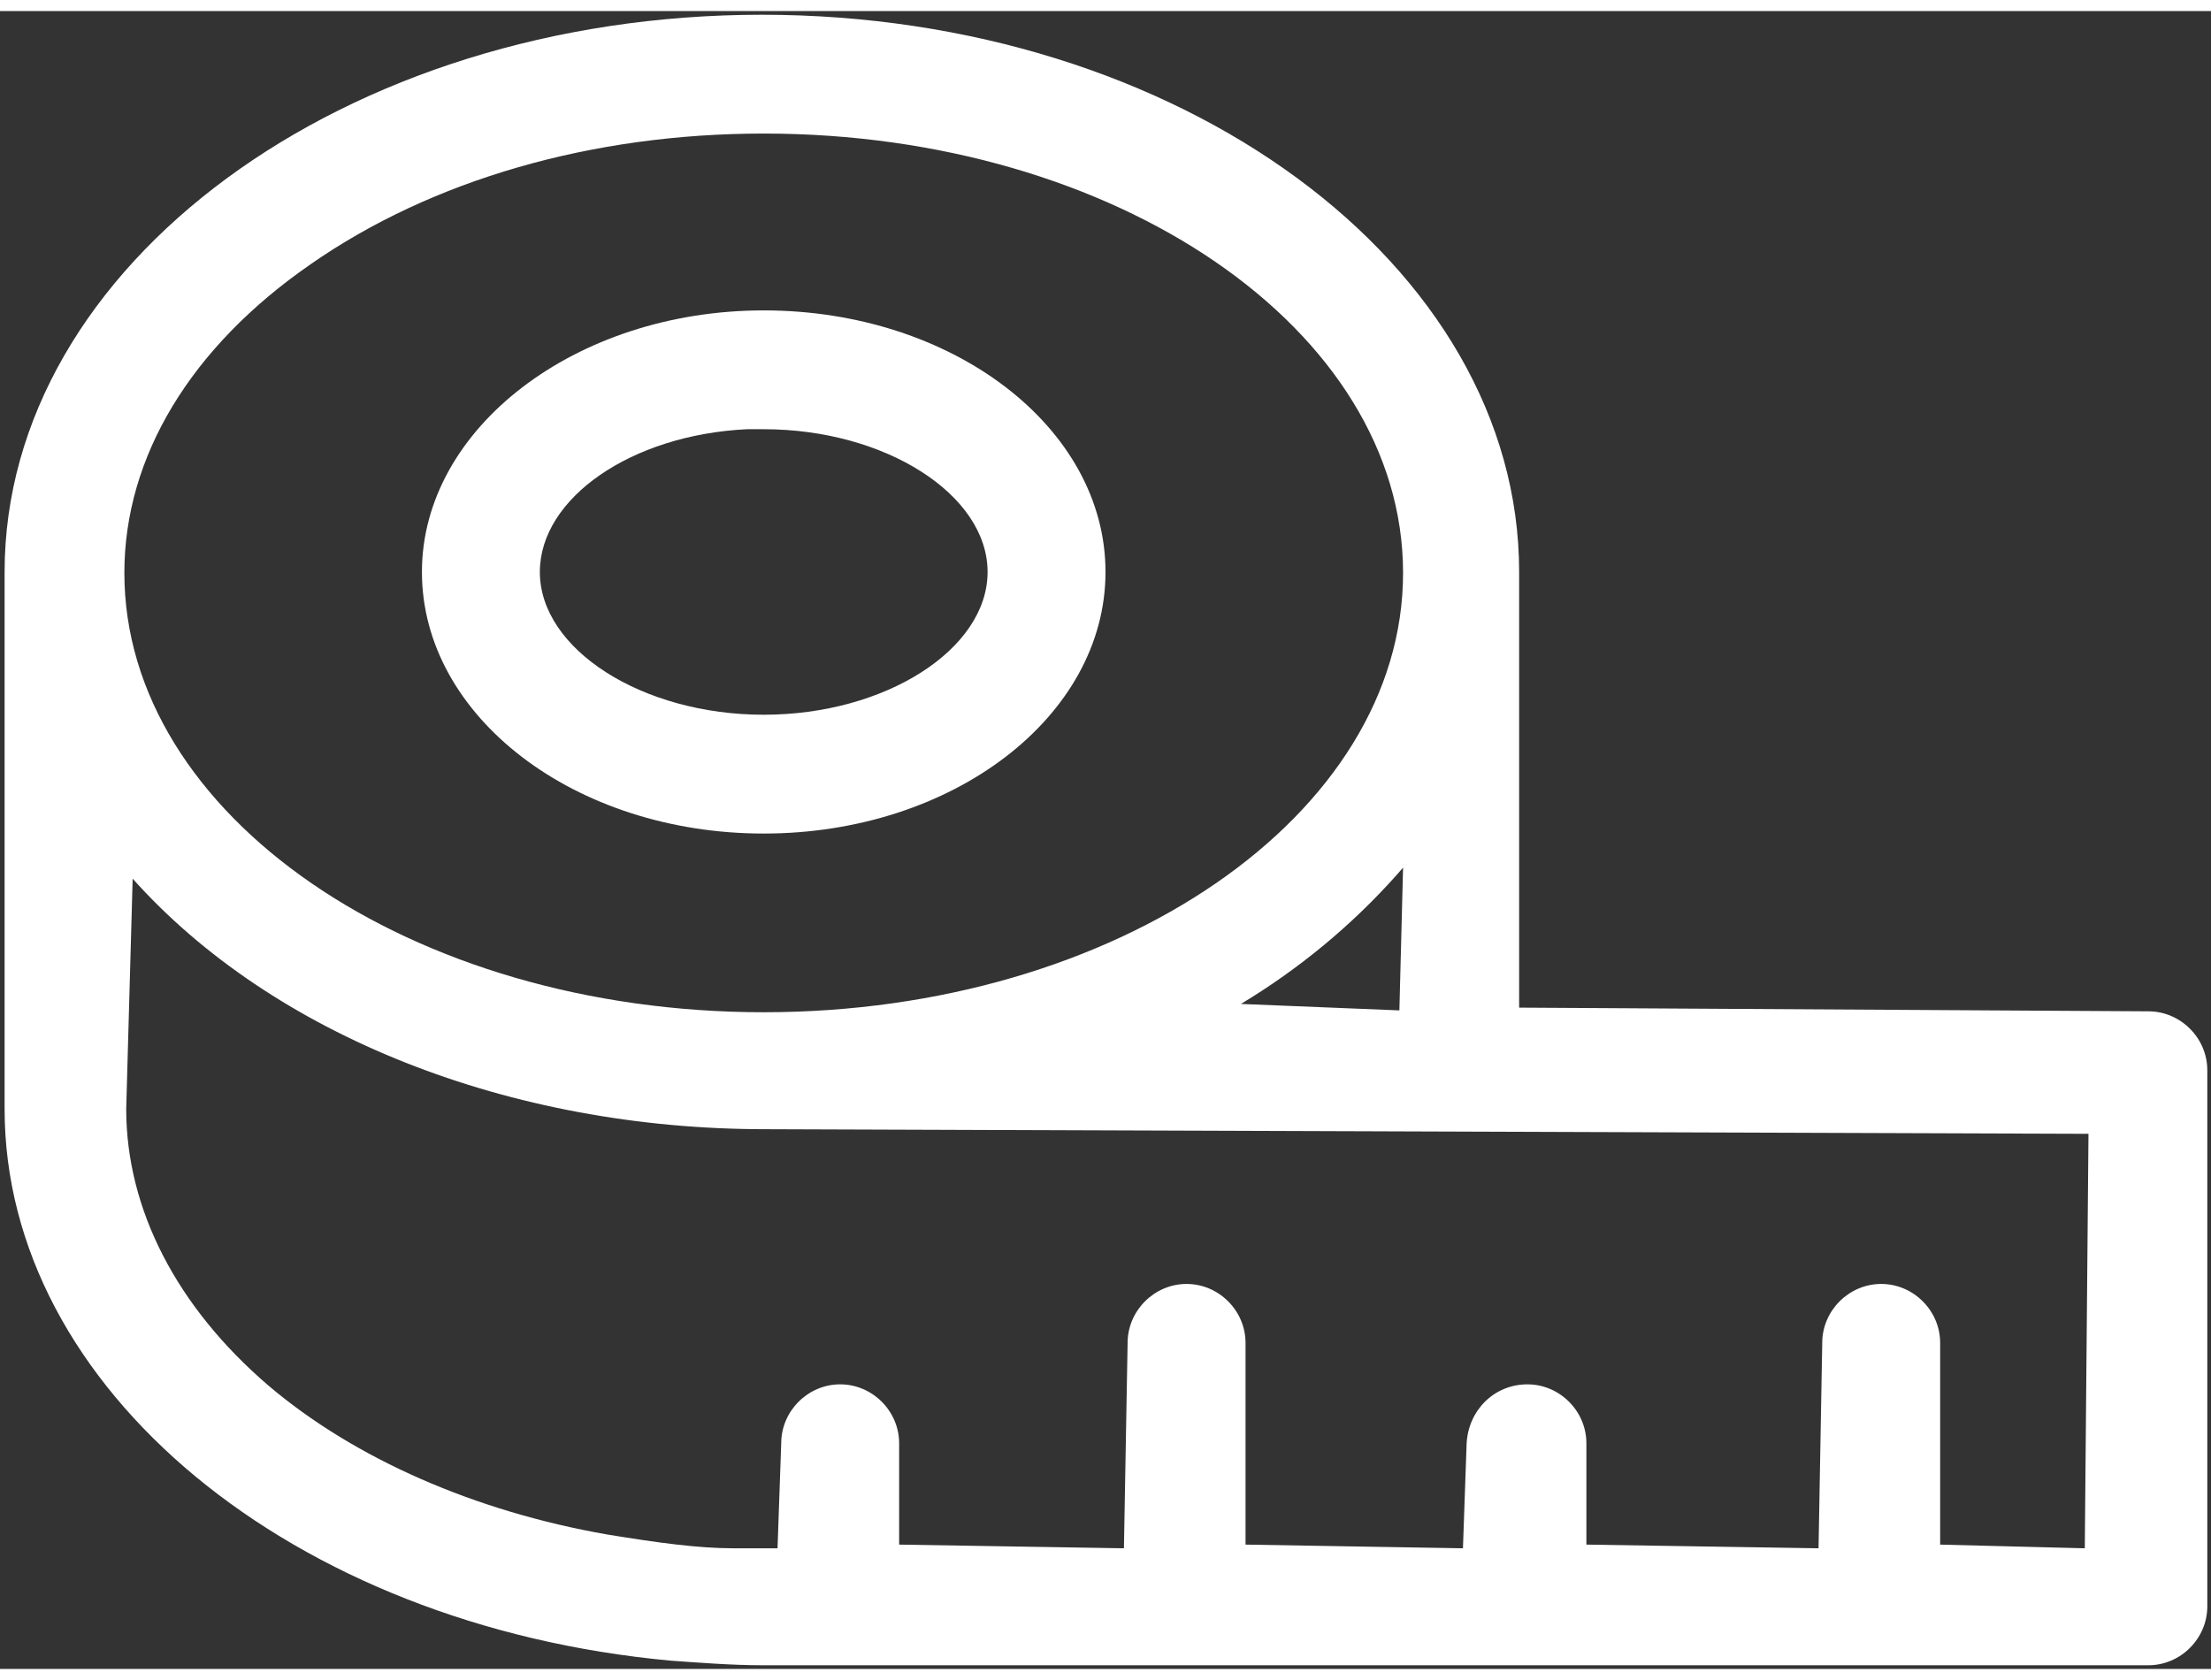
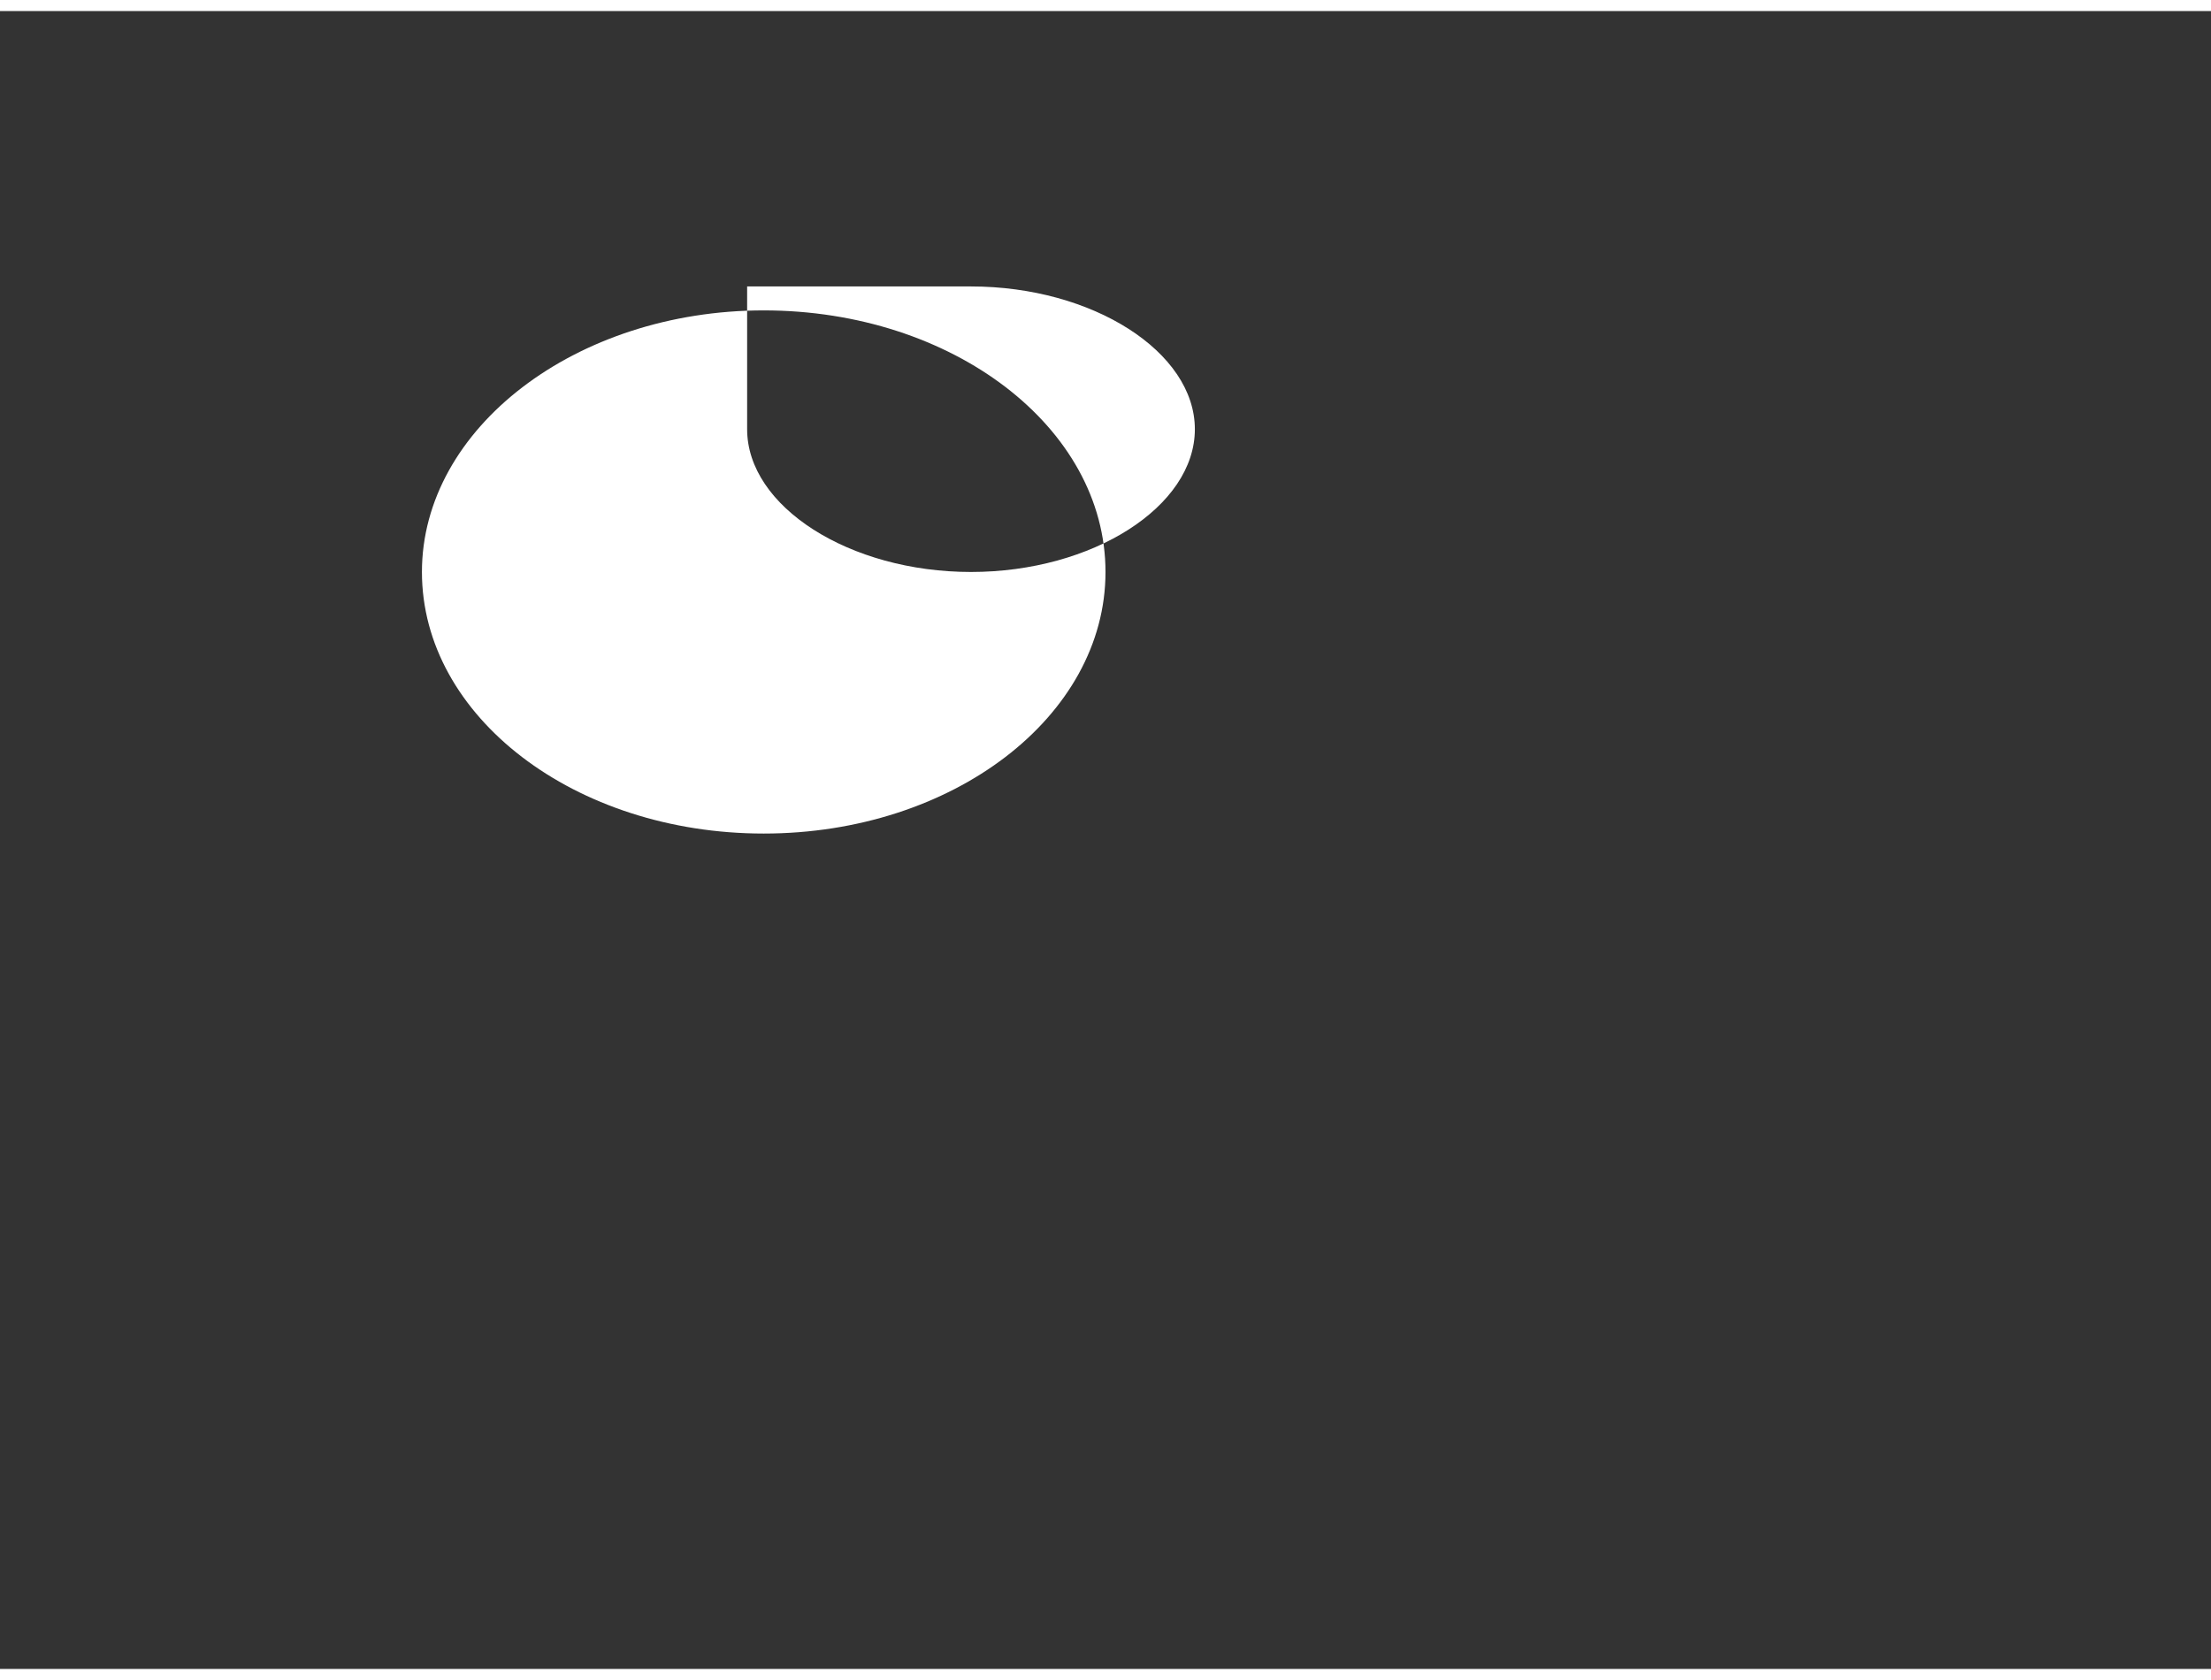
<svg xmlns="http://www.w3.org/2000/svg" version="1.1" id="Layer_1" x="0px" y="0px" width="25" height="19" viewBox="0 0 24 18" style="enable-background:new 0 0 24 18;" xml:space="preserve">
  <rect x="0" y="0" width="24" height="18" fill="#333333" stroke="none" />
  <style type="text/css">
	.st0{fill:#FFFFFF;}
	.st1{fill:#DFDFDF;}
	.st2{fill:#ffffff;}
	.st3{fill:#434344;}
	.st4{fill:#1E1E1E;}
	.st5{fill:none;}
</style>
  <g>
-     <path class="st2" d="M8.29,8.93c-2.05,0-3.71-1.27-3.71-2.84c0-1.56,1.67-2.84,3.71-2.84c2.05,0,3.71,1.27,3.71,2.84   C12,7.66,10.34,8.93,8.29,8.93z M8.11,4.54C6.85,4.6,5.86,5.29,5.86,6.09c0,0.84,1.11,1.55,2.43,1.55s2.43-0.71,2.43-1.55   c0-0.84-1.11-1.55-2.43-1.55H8.11L8.11,4.54z" />
-     <path class="st2" d="M8.28,17.96c-0.35,0-0.71-0.03-1-0.05c-4.12-0.38-7.23-2.96-7.23-5.99V6.09c0-3.33,3.69-6.05,8.22-6.05   c4.53,0,8.22,2.71,8.22,6.05v4.73l6.83,0.04c0.35,0,0.64,0.29,0.64,0.64v5.82c0,0.35-0.29,0.64-0.64,0.64H8.28z M16.58,14.91   c0.35,0,0.64,0.29,0.64,0.64v1.1l2.52,0.04l0.04-2.23c0-0.35,0.29-0.64,0.64-0.64c0.35,0,0.64,0.29,0.64,0.64v2.19l1.57,0.04   l0.04-4.5L8.31,12.14c-2.78,0-5.35-1.02-6.87-2.72l-0.07,2.5c0,1.09,0.55,2.15,1.54,3c0.94,0.8,2.25,1.37,3.68,1.62   c0.55,0.09,0.99,0.15,1.37,0.15h0.48l0.04-1.14c0-0.35,0.29-0.64,0.64-0.64c0.35,0,0.64,0.29,0.64,0.64v1.1l2.44,0.04l0.04-2.23   c0-0.35,0.29-0.64,0.64-0.64s0.64,0.29,0.64,0.64v2.19l2.36,0.04l0.04-1.14C15.94,15.19,16.22,14.91,16.58,14.91z M8.29,1.33   c-1.86,0-3.6,0.5-4.92,1.42c-1.3,0.9-2.02,2.09-2.02,3.35c0,2.63,3.11,4.77,6.94,4.77c3.83,0,6.94-2.14,6.94-4.77   C15.23,3.46,12.12,1.33,8.29,1.33z M15.16,9.38c-0.49,0.55-1.06,1.02-1.69,1.4l1.72,0.07l0.04-1.55L15.16,9.38z" />
+     <path class="st2" d="M8.29,8.93c-2.05,0-3.71-1.27-3.71-2.84c0-1.56,1.67-2.84,3.71-2.84c2.05,0,3.71,1.27,3.71,2.84   C12,7.66,10.34,8.93,8.29,8.93z M8.11,4.54c0,0.84,1.11,1.55,2.43,1.55s2.43-0.71,2.43-1.55   c0-0.84-1.11-1.55-2.43-1.55H8.11L8.11,4.54z" />
  </g>
</svg>